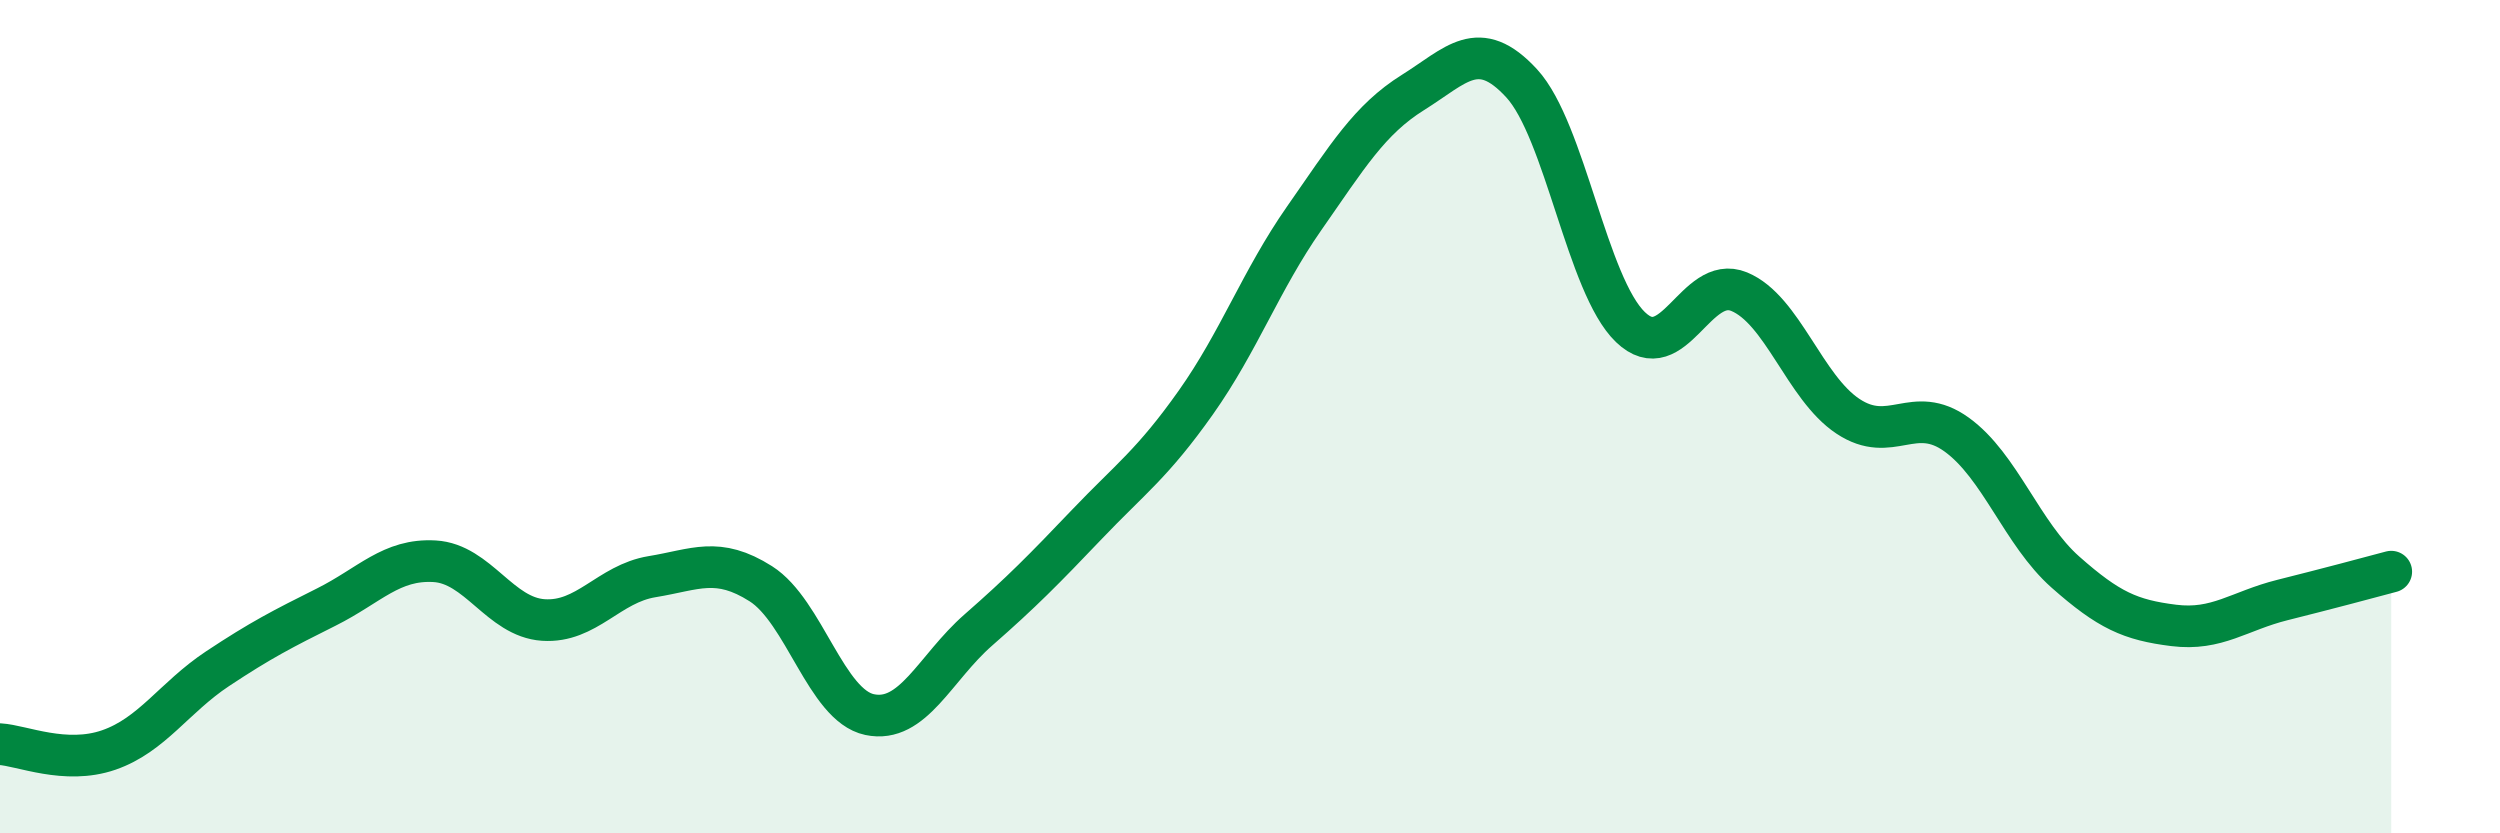
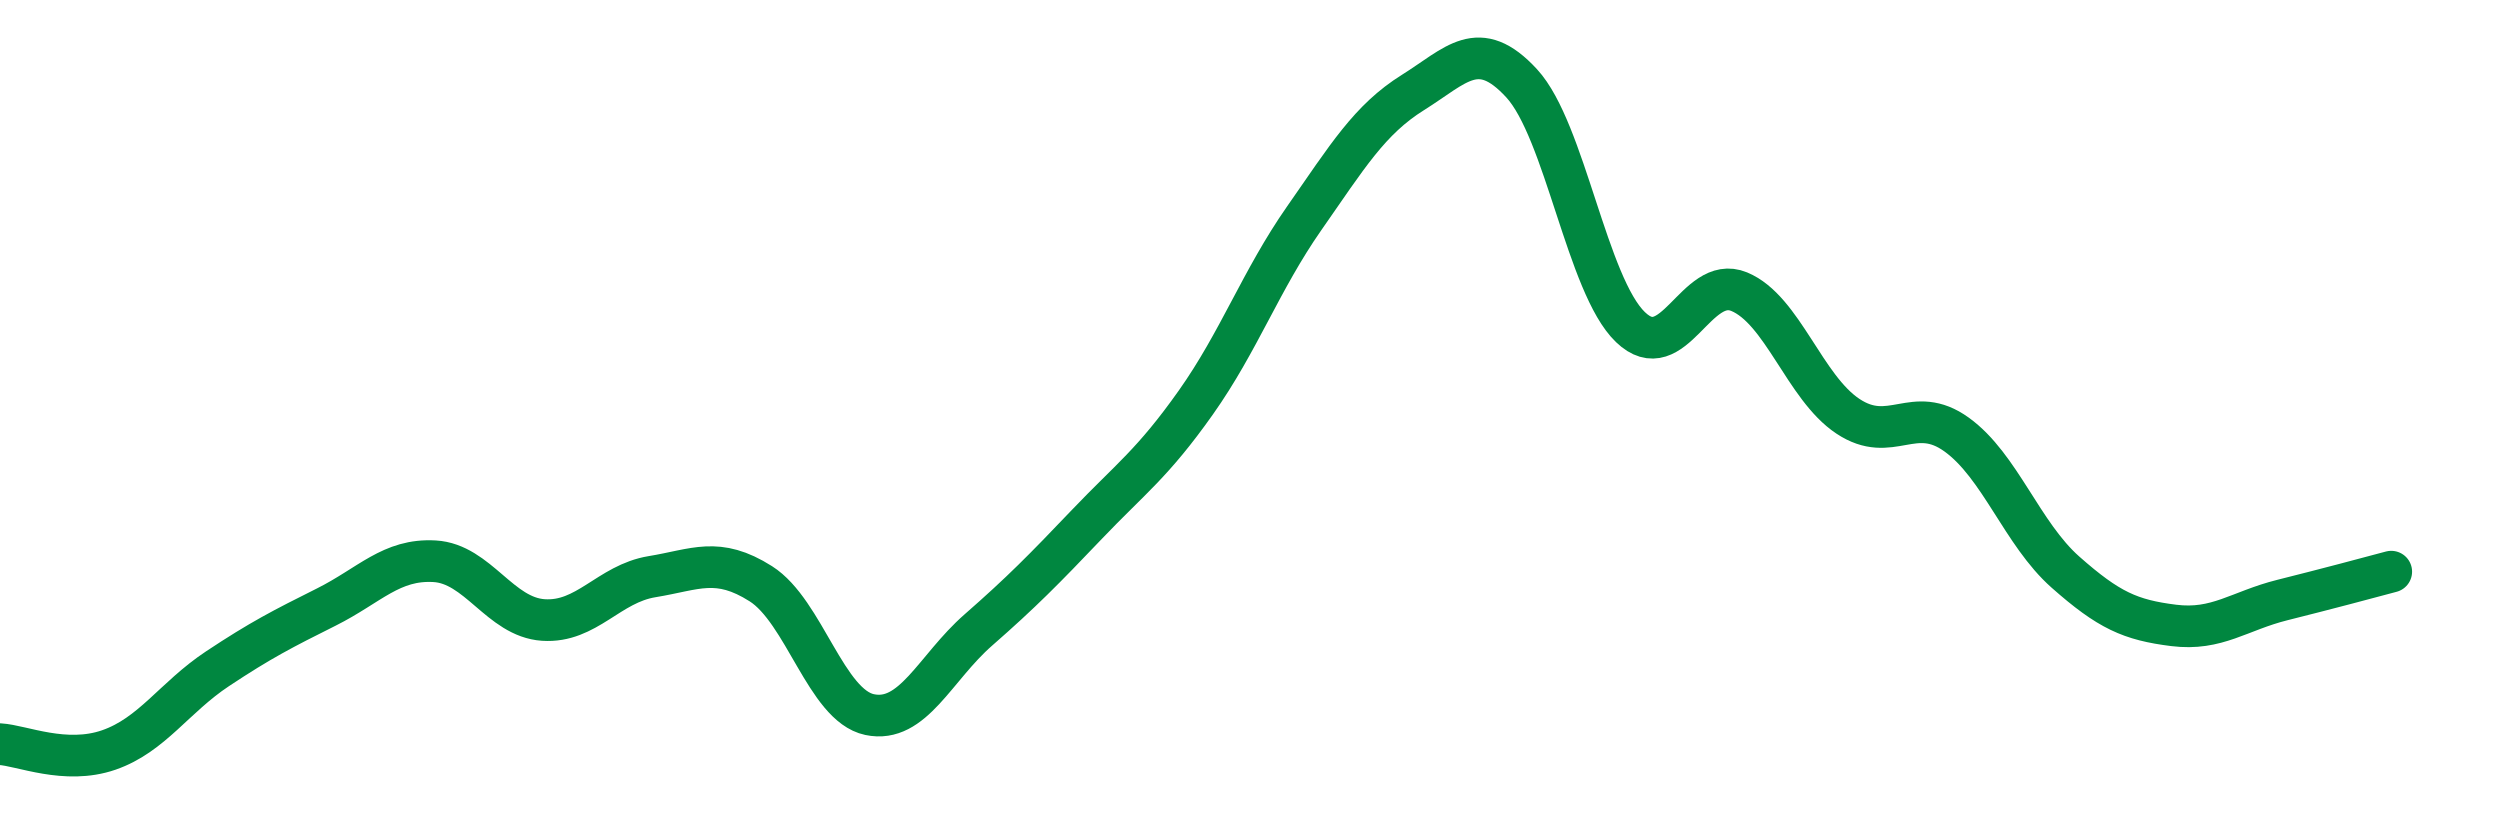
<svg xmlns="http://www.w3.org/2000/svg" width="60" height="20" viewBox="0 0 60 20">
-   <path d="M 0,17.86 C 0.52,17.89 1.57,18.36 2.61,18 C 3.65,17.64 4.18,16.74 5.22,16.05 C 6.26,15.36 6.79,15.09 7.83,14.57 C 8.87,14.05 9.39,13.41 10.43,13.47 C 11.47,13.53 12,14.81 13.04,14.88 C 14.08,14.95 14.61,14.01 15.65,13.84 C 16.69,13.67 17.22,13.35 18.26,14.01 C 19.3,14.67 19.83,16.93 20.87,17.15 C 21.91,17.37 22.44,16.03 23.48,15.12 C 24.52,14.21 25.05,13.67 26.09,12.58 C 27.13,11.49 27.66,11.13 28.7,9.66 C 29.74,8.19 30.26,6.73 31.3,5.24 C 32.34,3.75 32.87,2.87 33.91,2.22 C 34.95,1.57 35.48,0.87 36.52,2 C 37.56,3.13 38.09,6.85 39.13,7.85 C 40.17,8.85 40.7,6.57 41.74,7 C 42.78,7.43 43.31,9.3 44.35,9.99 C 45.39,10.68 45.92,9.68 46.96,10.43 C 48,11.18 48.53,12.81 49.57,13.73 C 50.61,14.65 51.13,14.88 52.17,15.01 C 53.21,15.14 53.74,14.66 54.78,14.4 C 55.82,14.14 56.87,13.86 57.39,13.72L57.39 20L0 20Z" fill="#008740" opacity="0.1" stroke-linecap="round" stroke-linejoin="round" />
  <path d="M 0,17.86 C 0.52,17.89 1.57,18.36 2.61,18 C 3.65,17.64 4.18,16.74 5.22,16.05 C 6.26,15.36 6.79,15.09 7.83,14.57 C 8.87,14.05 9.39,13.41 10.43,13.47 C 11.47,13.53 12,14.81 13.04,14.88 C 14.08,14.95 14.61,14.01 15.65,13.84 C 16.69,13.67 17.22,13.35 18.26,14.01 C 19.3,14.67 19.83,16.93 20.87,17.15 C 21.91,17.37 22.44,16.03 23.48,15.12 C 24.52,14.21 25.05,13.67 26.09,12.58 C 27.13,11.49 27.66,11.13 28.7,9.66 C 29.74,8.19 30.26,6.73 31.3,5.24 C 32.34,3.75 32.87,2.87 33.91,2.22 C 34.95,1.57 35.48,0.87 36.52,2 C 37.56,3.13 38.09,6.85 39.13,7.85 C 40.17,8.85 40.7,6.57 41.74,7 C 42.78,7.43 43.31,9.3 44.35,9.99 C 45.39,10.68 45.92,9.68 46.96,10.43 C 48,11.18 48.53,12.81 49.57,13.73 C 50.61,14.65 51.13,14.88 52.17,15.01 C 53.21,15.14 53.74,14.66 54.78,14.4 C 55.82,14.14 56.87,13.86 57.39,13.72" stroke="#008740" stroke-width="1" fill="none" stroke-linecap="round" stroke-linejoin="round" />
</svg>